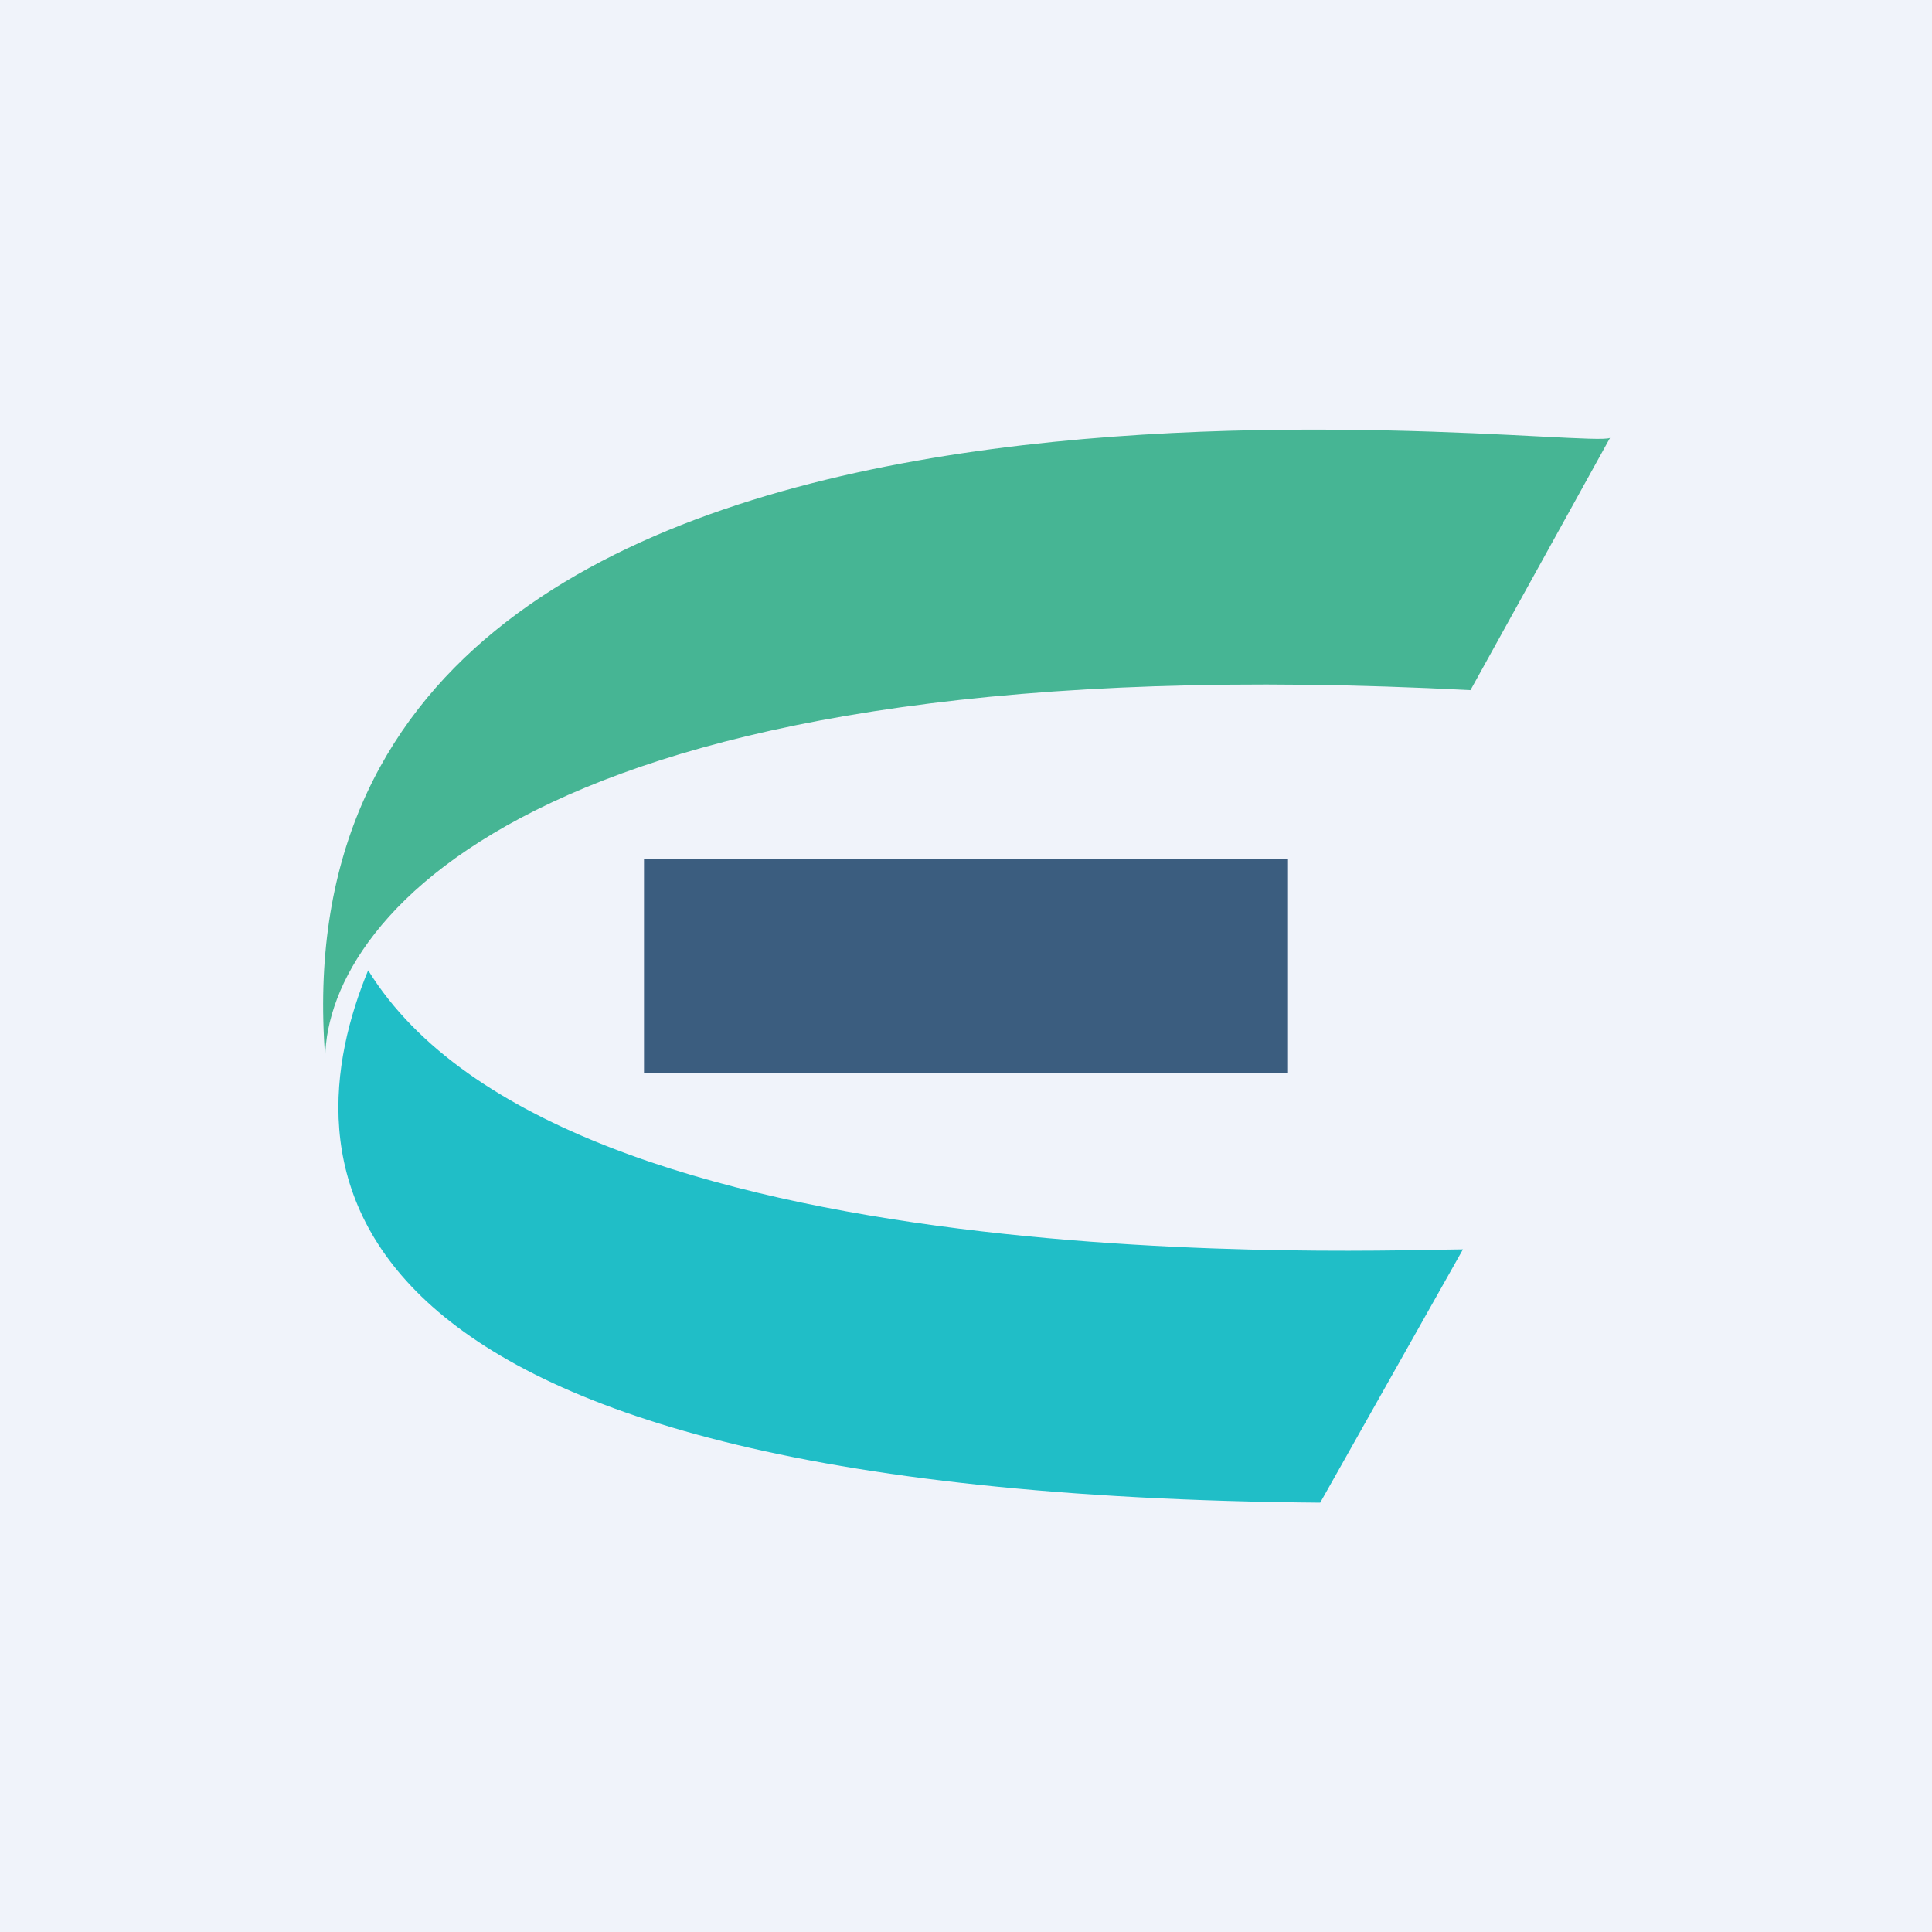
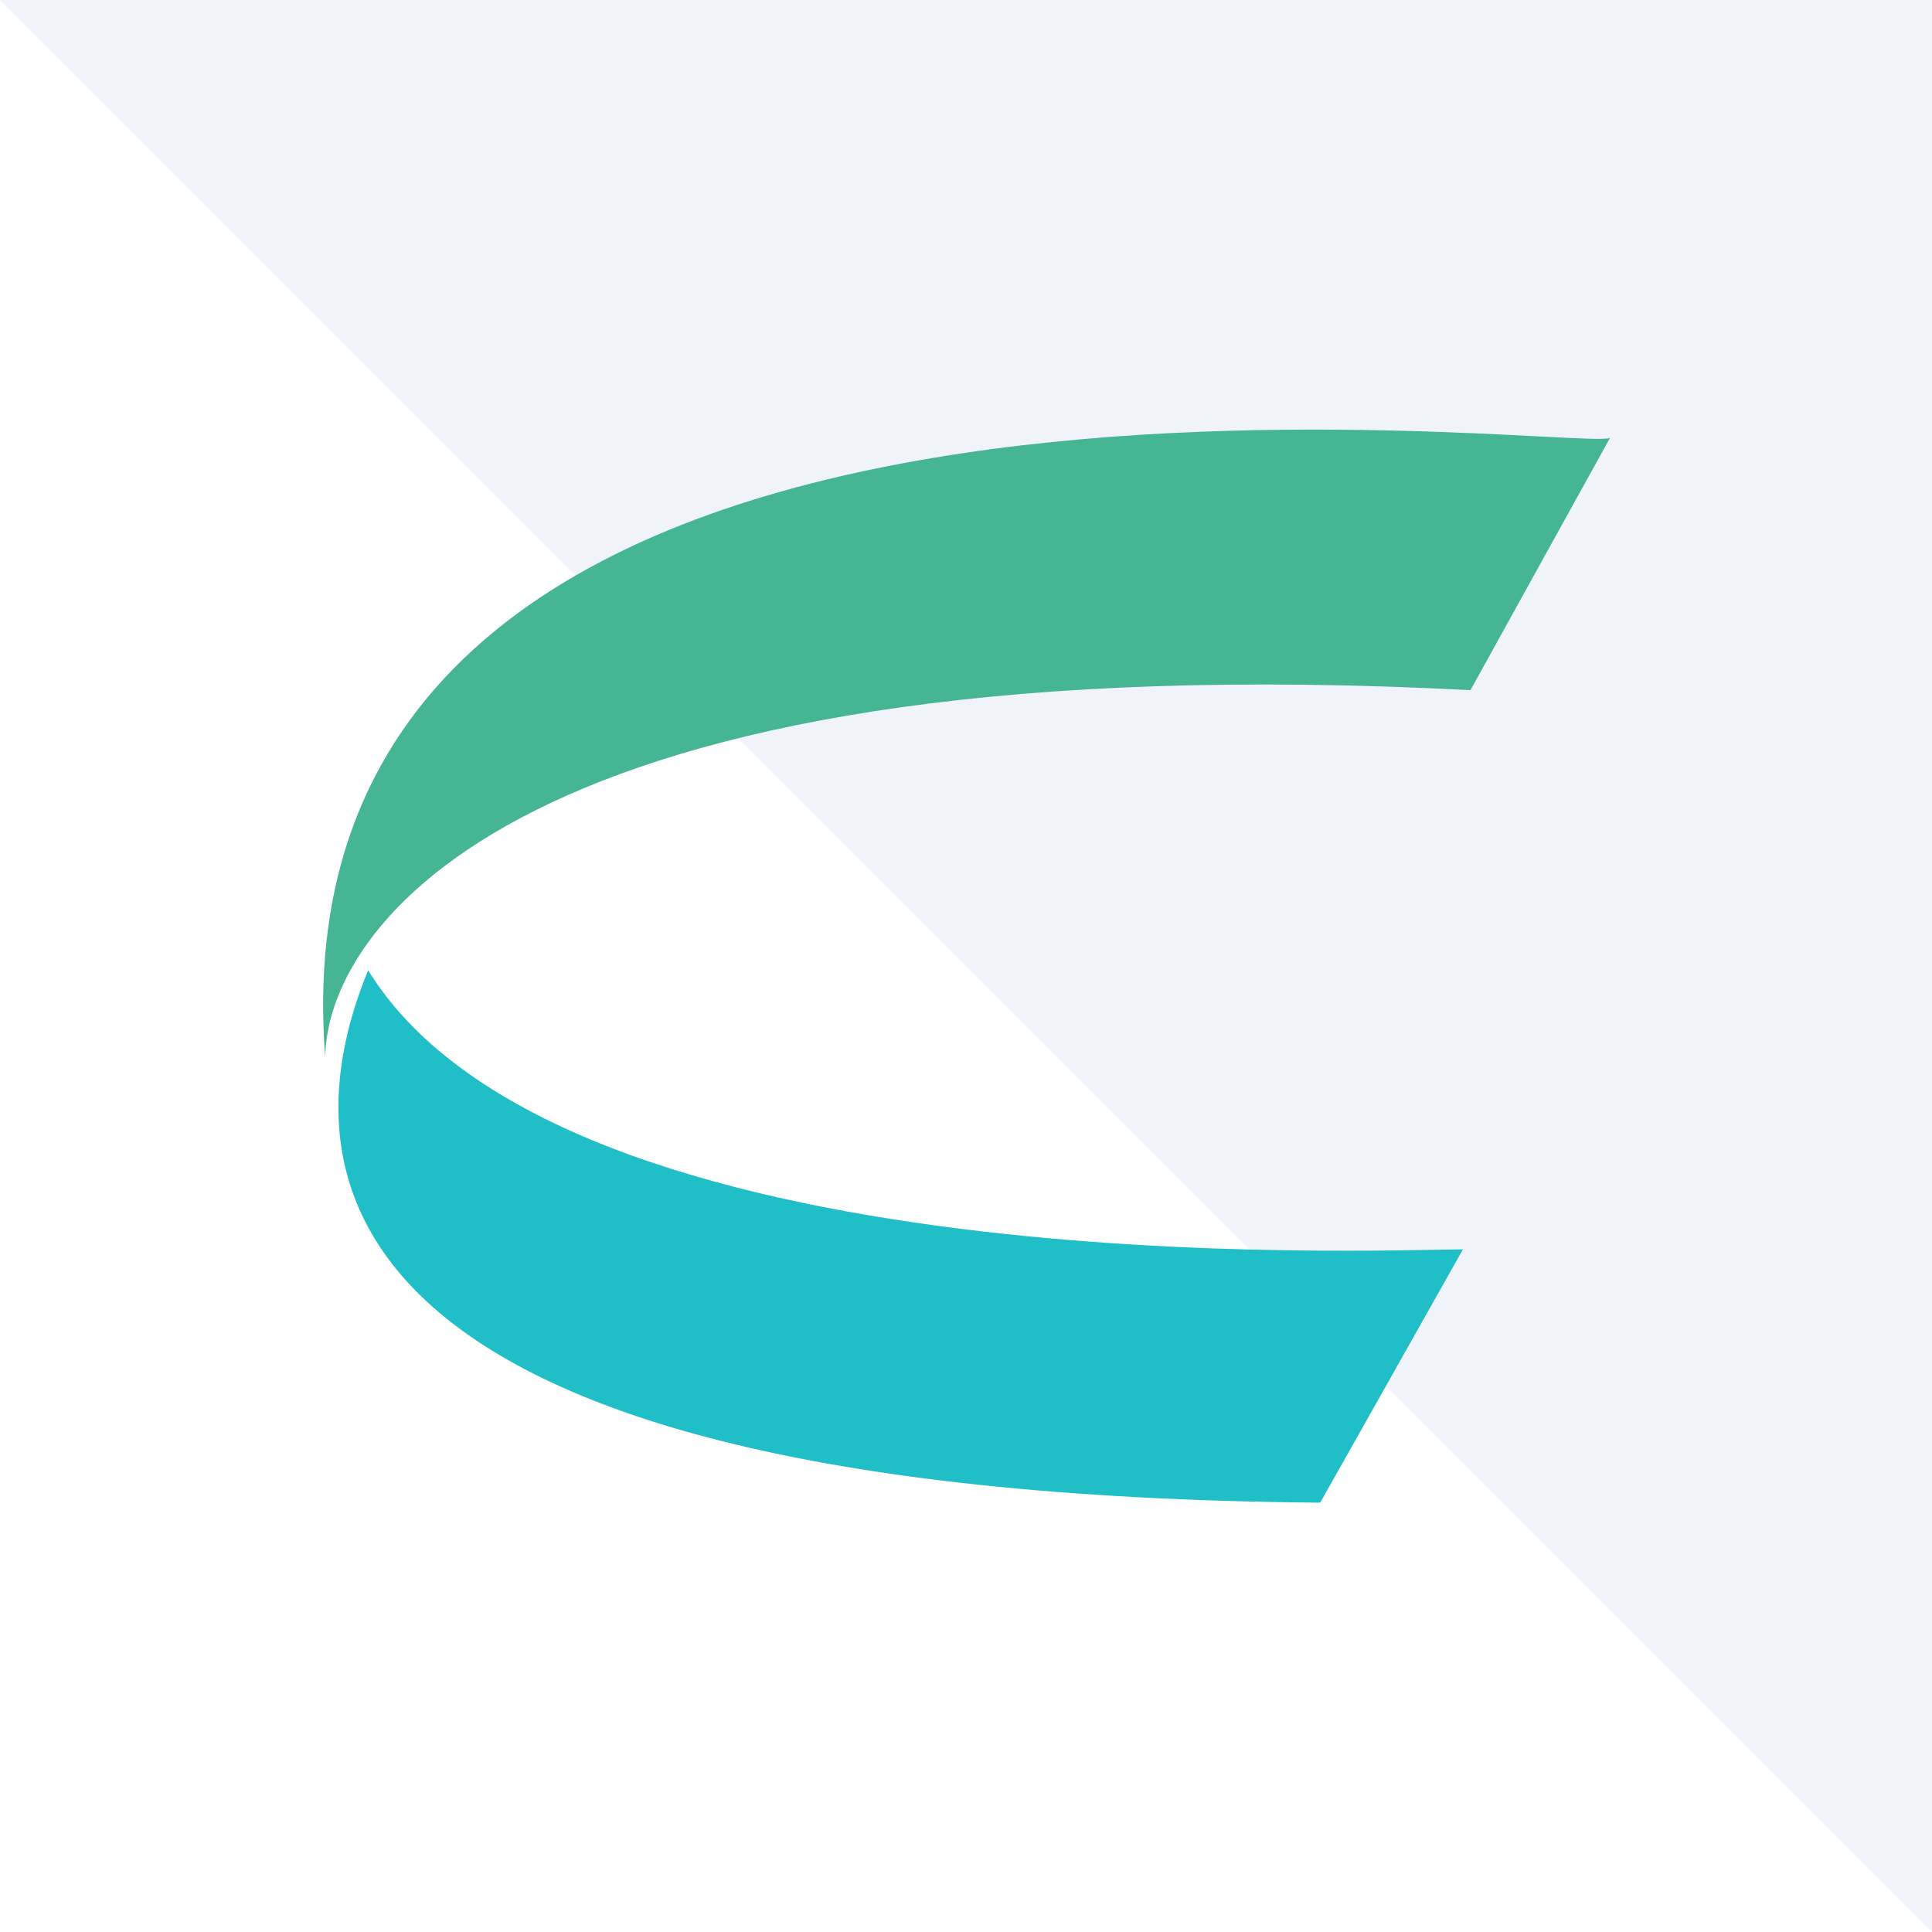
<svg xmlns="http://www.w3.org/2000/svg" width="18" height="18" viewBox="0 0 18 18">
-   <path fill="#F0F3FA" d="M0 0h18v18H0z" />
+   <path fill="#F0F3FA" d="M0 0h18v18z" />
  <path d="M13.7 6.43C5.08 5.98 3.05 8.53 3.03 9.85 2.46 2.52 14.67 4.22 15 4.08l-1.3 2.35Z" fill="#46B594" />
  <path d="m12.3 14 1.33-2.36c-.75 0-8.38.35-10.2-2.6-.7 1.7-.8 4.88 8.88 4.96Z" fill="#20BEC7" />
-   <path fill="#0E3860" fill-opacity=".8" d="M6 8h6v2H6z" />
</svg>